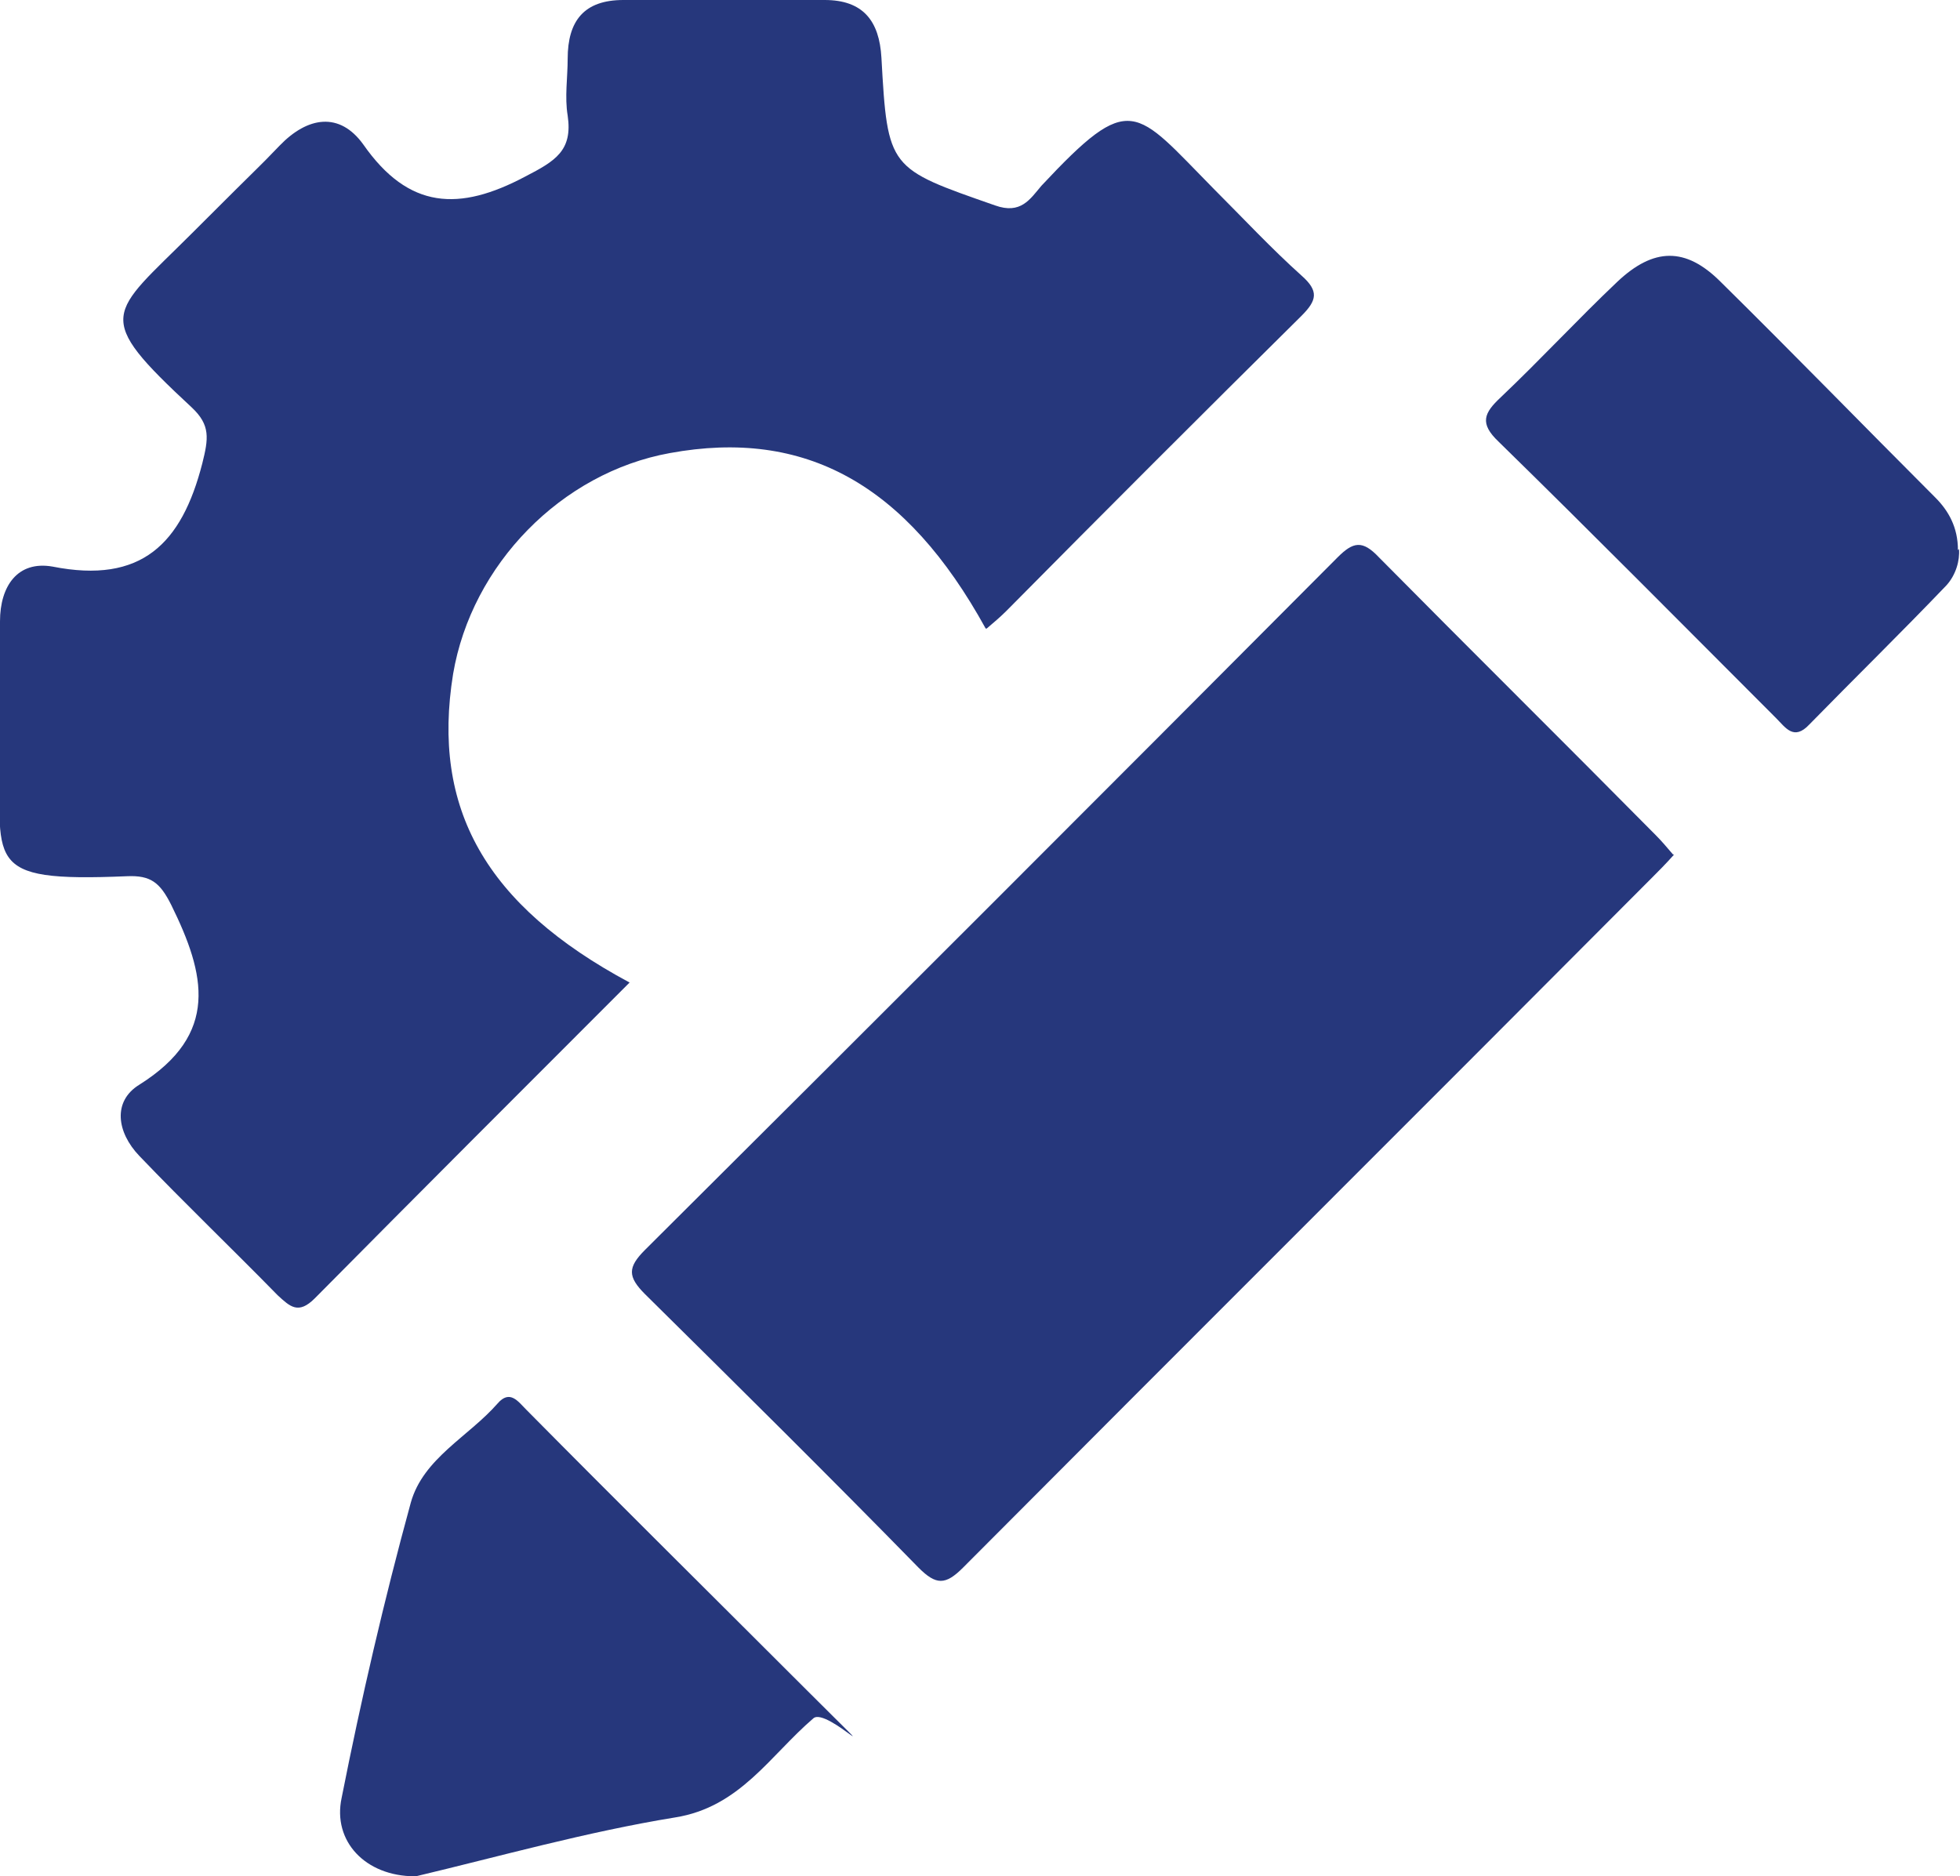
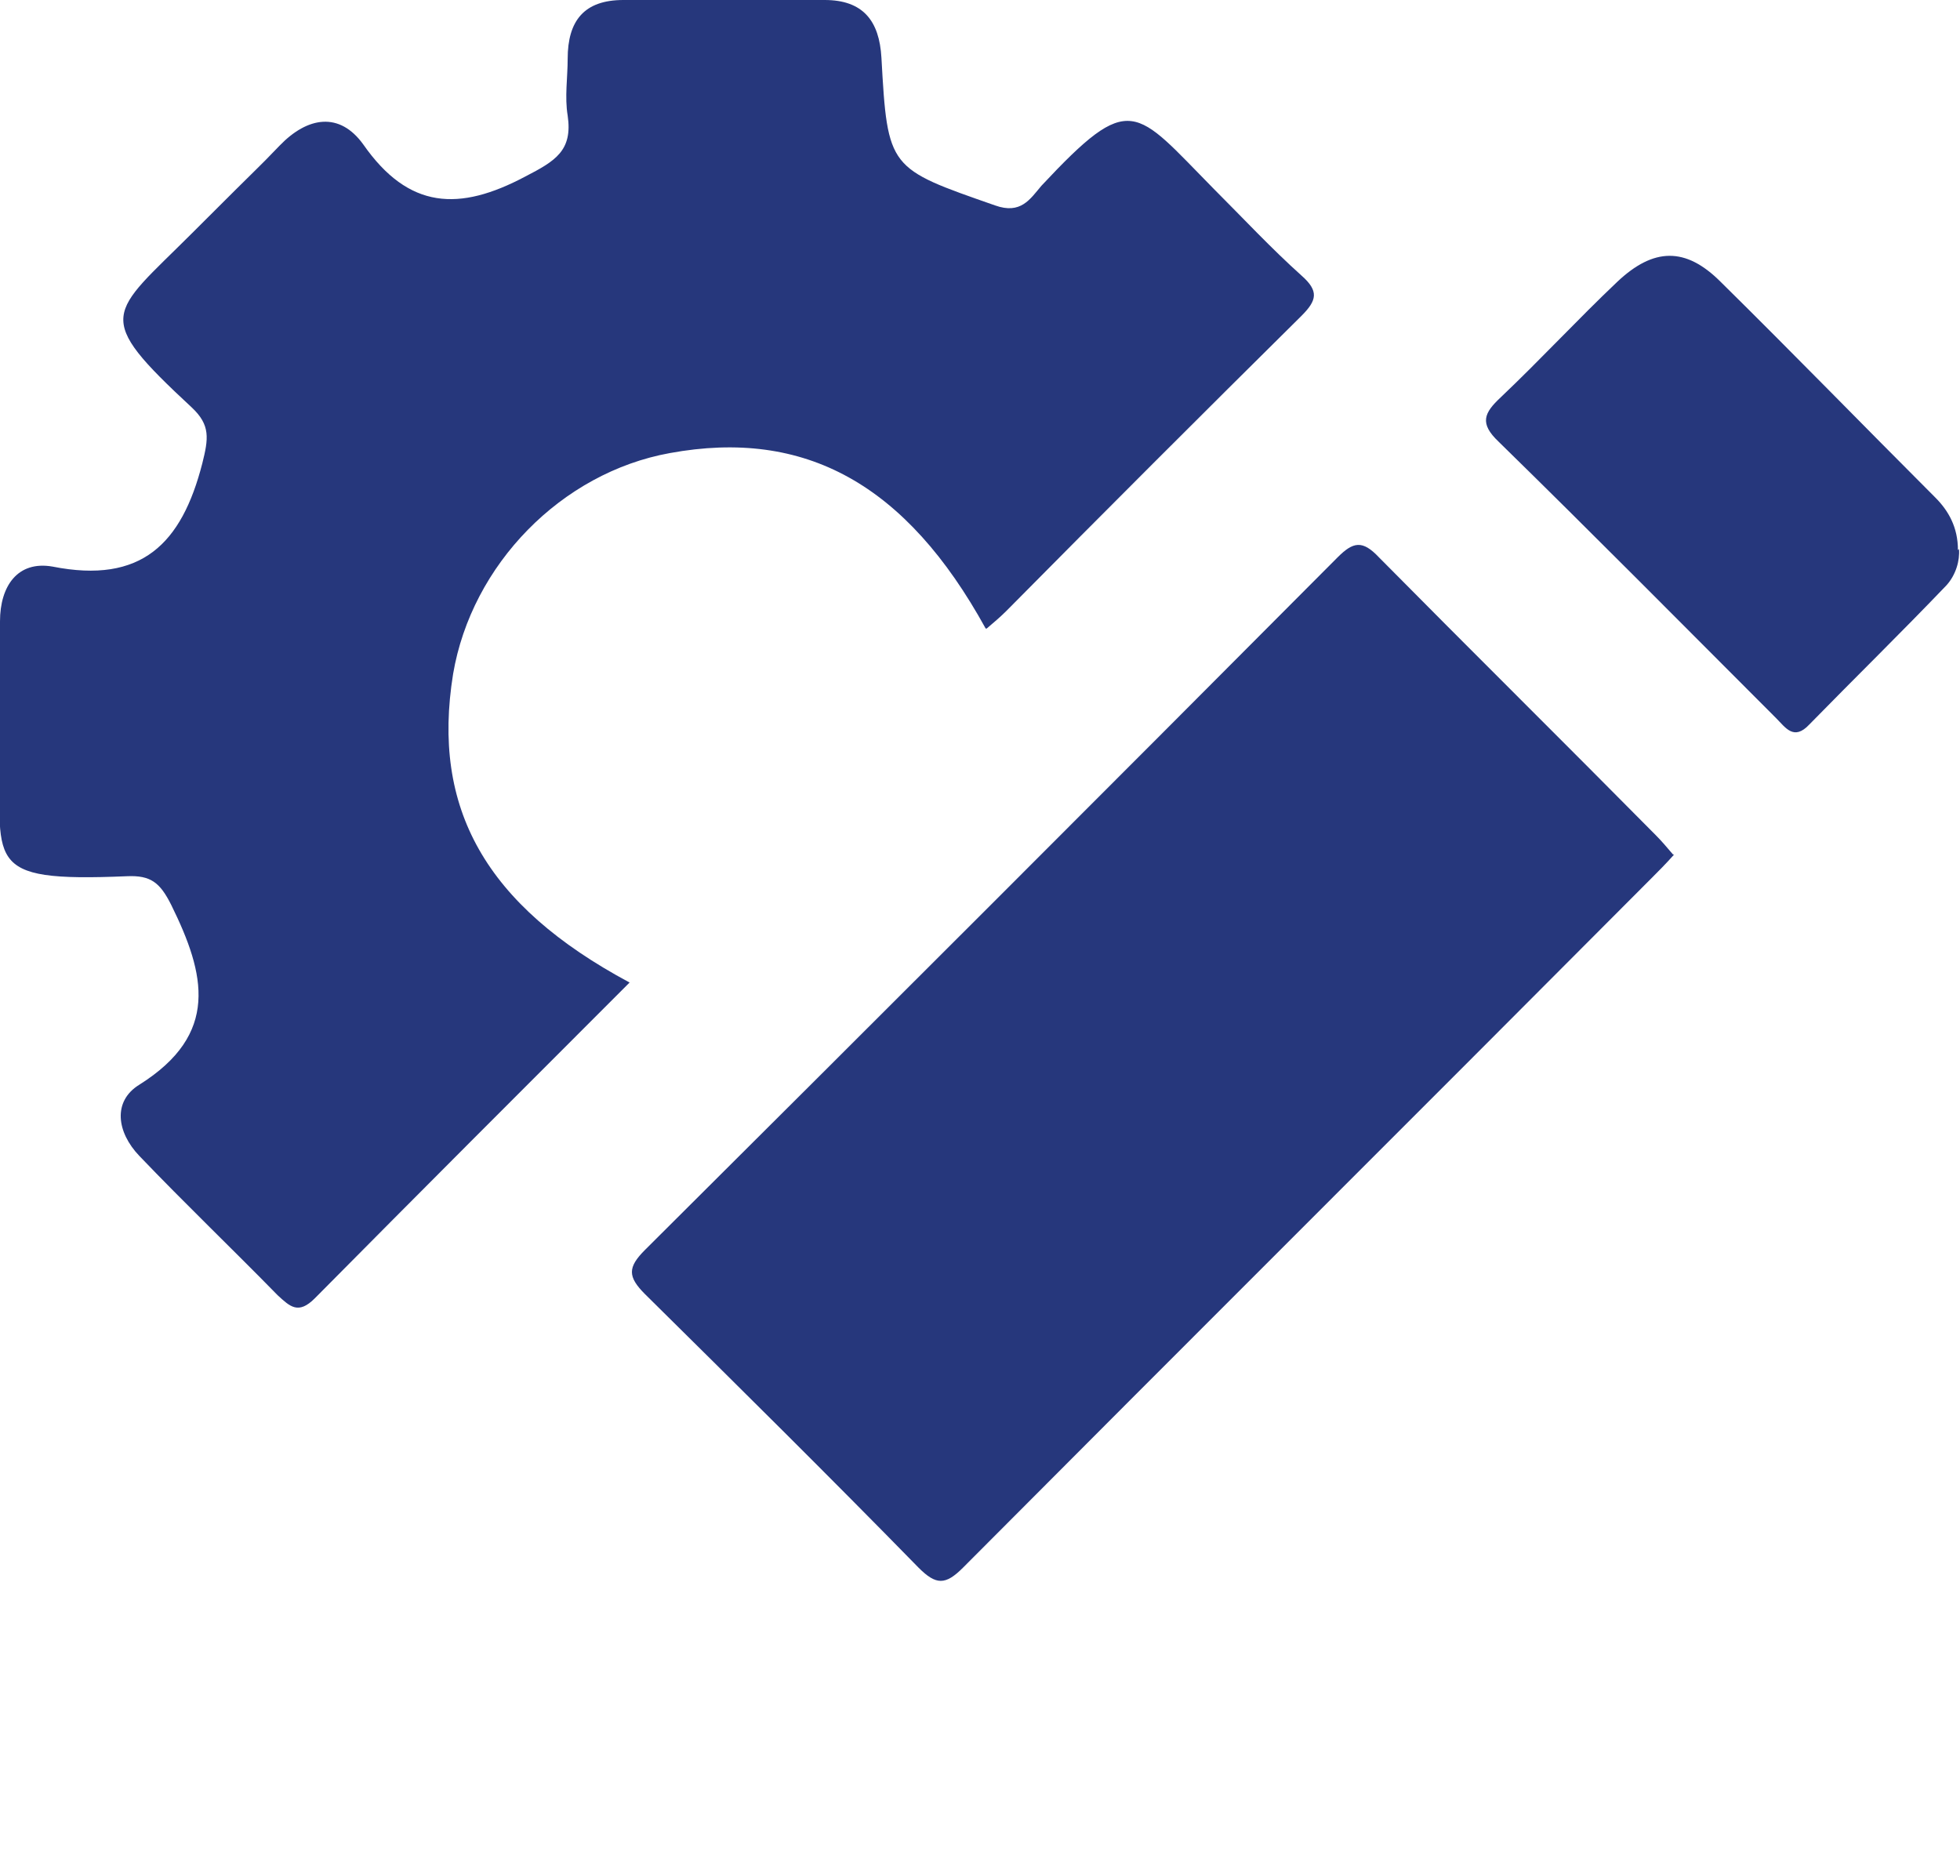
<svg xmlns="http://www.w3.org/2000/svg" id="Layer_1" data-name="Layer 1" version="1.1" viewBox="0 0 189.9 181.8">
  <defs>
    <style>
      .cls-1 {
        fill: #26377C;
        stroke-width: 0px;
      }
    </style>
  </defs>
  <path class="cls-1" d="M95.5,60.9c-7.7-14-17.5-19.4-30.6-17-10.5,1.9-19.2,10.8-21,21.4-2.1,13,3.1,22.4,17.1,29.9-10.3,10.3-20.4,20.4-30.5,30.6-1.6,1.6-2.4.8-3.6-.3-4.4-4.5-9-8.9-13.4-13.5-2.2-2.3-2.6-5.3,0-6.9,7.8-4.9,6.4-10.7,3.1-17.4-1.1-2.2-2-2.9-4.3-2.8-14.3.6-12.2-1.3-12.3-12.7v-12c0-3.4,1.7-5.9,5.1-5.3,8.6,1.7,12.5-2.2,14.5-10,.6-2.4.8-3.7-1-5.4-9.7-9-8-8.9,0-16.9s5.7-5.6,8.5-8.5c2.7-2.8,5.8-3.3,8.1-.1,4.4,6.3,9.3,6.5,15.7,3.1,2.9-1.5,4.6-2.5,4.1-5.9-.3-1.8,0-3.7,0-5.5C55,2,56.6,0,60.4,0h19.5C83.6,0,85.2,2,85.4,5.6c.6,10.8.7,10.7,11,14.3,2.5.9,3.4-.6,4.5-1.9,8.7-9.3,9-7.5,16.7.3,2.8,2.8,5.6,5.8,8.5,8.4,1.7,1.5,1.5,2.4,0,3.9-9.6,9.5-19.1,19-28.6,28.6-.6.6-1.2,1.1-1.9,1.7h-.1Z" />
  <path class="cls-1" d="M162.2,82.8c-.8.9-1.5,1.6-2.2,2.3-22.2,22.3-44.5,44.5-66.7,66.8-1.7,1.7-2.6,1.7-4.3,0-8.7-8.9-17.6-17.7-26.5-26.5-1.7-1.7-1.7-2.6,0-4.3,22.4-22.3,44.8-44.7,67.1-67.1,1.5-1.5,2.4-1.7,4,0,8.9,9,17.9,17.9,26.8,26.9.6.6,1.1,1.2,1.7,1.9h0Z" />
-   <path class="cls-1" d="M40.2,181.8c-4.8,0-8-3.4-7.1-7.6,1.9-9.6,4.1-19.1,6.7-28.6,1.2-4.3,5.6-6.4,8.4-9.6,1.2-1.4,2-.2,2.8.6,9,9.1,18.1,18.1,27.1,27.1s2,1.6.7,2.8c-4.2,3.6-7.1,8.6-13.4,9.6-8.6,1.4-17.1,3.8-25.1,5.7h-.1Z" />
  <path class="cls-1" d="M189.8,53.2c.1,1.1-.3,2.5-1.2,3.5-4.4,4.6-8.9,9-13.3,13.5-1.5,1.6-2.3.3-3.2-.6-8.9-8.9-17.8-17.9-26.9-26.8-1.9-1.8-1.4-2.8.2-4.3,3.9-3.7,7.5-7.6,11.3-11.2,3.5-3.3,6.6-3.4,10,0,7,6.9,13.8,13.9,20.8,20.9,1.3,1.3,2.2,2.9,2.2,5.1h0Z" />
</svg>